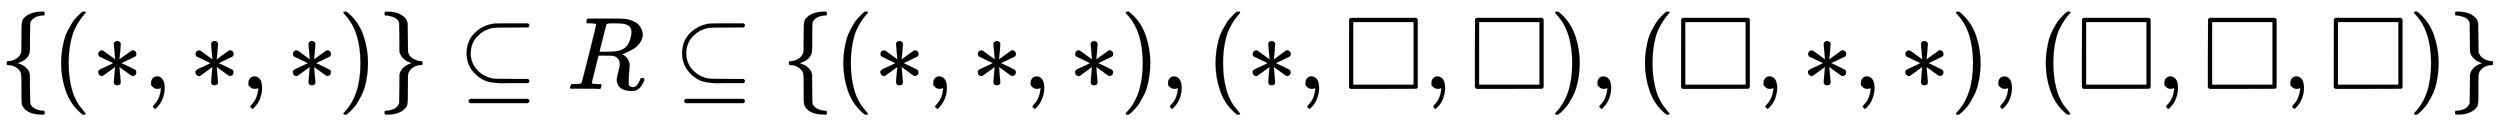
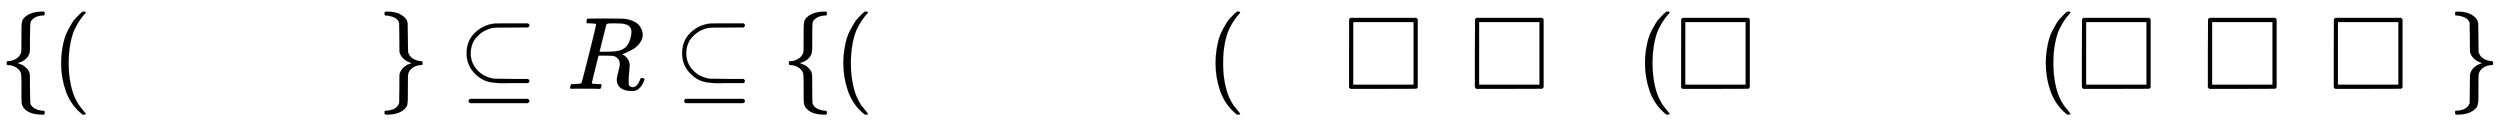
<svg xmlns="http://www.w3.org/2000/svg" xmlns:xlink="http://www.w3.org/1999/xlink" width="56.409ex" height="2.843ex" style="vertical-align: -0.838ex;" viewBox="0 -863.1 24287.3 1223.9" role="img" focusable="false" aria-labelledby="MathJax-SVG-1-Title">
  <title id="MathJax-SVG-1-Title">left brace left parenthesis asterisk comma asterisk comma asterisk right parenthesis right brace subset of or equal to upper R subset of or equal to StartSet left parenthesis asterisk comma asterisk comma asterisk right parenthesis comma left parenthesis asterisk comma white medium square comma white medium square right parenthesis comma left parenthesis white medium square comma asterisk comma asterisk right parenthesis comma left parenthesis white medium square comma white medium square comma white medium square right parenthesis EndSet</title>
  <defs aria-hidden="true">
    <path stroke-width="1" id="E1-MJMAIN-7B" d="M434 -231Q434 -244 428 -250H410Q281 -250 230 -184Q225 -177 222 -172T217 -161T213 -148T211 -133T210 -111T209 -84T209 -47T209 0Q209 21 209 53Q208 142 204 153Q203 154 203 155Q189 191 153 211T82 231Q71 231 68 234T65 250T68 266T82 269Q116 269 152 289T203 345Q208 356 208 377T209 529V579Q209 634 215 656T244 698Q270 724 324 740Q361 748 377 749Q379 749 390 749T408 750H428Q434 744 434 732Q434 719 431 716Q429 713 415 713Q362 710 332 689T296 647Q291 634 291 499V417Q291 370 288 353T271 314Q240 271 184 255L170 250L184 245Q202 239 220 230T262 196T290 137Q291 131 291 1Q291 -134 296 -147Q306 -174 339 -192T415 -213Q429 -213 431 -216Q434 -219 434 -231Z" />
    <path stroke-width="1" id="E1-MJMAIN-28" d="M94 250Q94 319 104 381T127 488T164 576T202 643T244 695T277 729T302 750H315H319Q333 750 333 741Q333 738 316 720T275 667T226 581T184 443T167 250T184 58T225 -81T274 -167T316 -220T333 -241Q333 -250 318 -250H315H302L274 -226Q180 -141 137 -14T94 250Z" />
-     <path stroke-width="1" id="E1-MJMAIN-2217" d="M229 286Q216 420 216 436Q216 454 240 464Q241 464 245 464T251 465Q263 464 273 456T283 436Q283 419 277 356T270 286L328 328Q384 369 389 372T399 375Q412 375 423 365T435 338Q435 325 425 315Q420 312 357 282T289 250L355 219L425 184Q434 175 434 161Q434 146 425 136T401 125Q393 125 383 131T328 171L270 213Q283 79 283 63Q283 53 276 44T250 35Q231 35 224 44T216 63Q216 80 222 143T229 213L171 171Q115 130 110 127Q106 124 100 124Q87 124 76 134T64 161Q64 166 64 169T67 175T72 181T81 188T94 195T113 204T138 215T170 230T210 250L74 315Q65 324 65 338Q65 353 74 363T98 374Q106 374 116 368T171 328L229 286Z" />
-     <path stroke-width="1" id="E1-MJMAIN-2C" d="M78 35T78 60T94 103T137 121Q165 121 187 96T210 8Q210 -27 201 -60T180 -117T154 -158T130 -185T117 -194Q113 -194 104 -185T95 -172Q95 -168 106 -156T131 -126T157 -76T173 -3V9L172 8Q170 7 167 6T161 3T152 1T140 0Q113 0 96 17Z" />
-     <path stroke-width="1" id="E1-MJMAIN-29" d="M60 749L64 750Q69 750 74 750H86L114 726Q208 641 251 514T294 250Q294 182 284 119T261 12T224 -76T186 -143T145 -194T113 -227T90 -246Q87 -249 86 -250H74Q66 -250 63 -250T58 -247T55 -238Q56 -237 66 -225Q221 -64 221 250T66 725Q56 737 55 738Q55 746 60 749Z" />
    <path stroke-width="1" id="E1-MJMAIN-7D" d="M65 731Q65 745 68 747T88 750Q171 750 216 725T279 670Q288 649 289 635T291 501Q292 362 293 357Q306 312 345 291T417 269Q428 269 431 266T434 250T431 234T417 231Q380 231 345 210T298 157Q293 143 292 121T291 -28V-79Q291 -134 285 -156T256 -198Q202 -250 89 -250Q71 -250 68 -247T65 -230Q65 -224 65 -223T66 -218T69 -214T77 -213Q91 -213 108 -210T146 -200T183 -177T207 -139Q208 -134 209 3L210 139Q223 196 280 230Q315 247 330 250Q305 257 280 270Q225 304 212 352L210 362L209 498Q208 635 207 640Q195 680 154 696T77 713Q68 713 67 716T65 731Z" />
    <path stroke-width="1" id="E1-MJMAIN-2286" d="M84 346Q84 468 166 546T360 635Q361 635 370 635T395 635T430 636T475 636T524 636H679Q694 628 694 616Q694 607 681 597L522 596H470H441Q366 596 338 592T266 568Q244 557 224 542T179 500T139 433T124 346V341Q124 253 185 185Q244 121 328 103Q348 98 366 98T522 96H681Q694 86 694 76Q694 64 679 56H526Q510 56 480 56T434 55Q350 55 289 71T172 141Q84 223 84 346ZM104 -131T104 -118T118 -98H679Q694 -106 694 -118T679 -138H118Q104 -131 104 -118Z" />
    <path stroke-width="1" id="E1-MJMATHI-52" d="M230 637Q203 637 198 638T193 649Q193 676 204 682Q206 683 378 683Q550 682 564 680Q620 672 658 652T712 606T733 563T739 529Q739 484 710 445T643 385T576 351T538 338L545 333Q612 295 612 223Q612 212 607 162T602 80V71Q602 53 603 43T614 25T640 16Q668 16 686 38T712 85Q717 99 720 102T735 105Q755 105 755 93Q755 75 731 36Q693 -21 641 -21H632Q571 -21 531 4T487 82Q487 109 502 166T517 239Q517 290 474 313Q459 320 449 321T378 323H309L277 193Q244 61 244 59Q244 55 245 54T252 50T269 48T302 46H333Q339 38 339 37T336 19Q332 6 326 0H311Q275 2 180 2Q146 2 117 2T71 2T50 1Q33 1 33 10Q33 12 36 24Q41 43 46 45Q50 46 61 46H67Q94 46 127 49Q141 52 146 61Q149 65 218 339T287 628Q287 635 230 637ZM630 554Q630 586 609 608T523 636Q521 636 500 636T462 637H440Q393 637 386 627Q385 624 352 494T319 361Q319 360 388 360Q466 361 492 367Q556 377 592 426Q608 449 619 486T630 554Z" />
    <path stroke-width="1" id="E1-MJAMS-25A1" d="M71 0Q59 4 55 16V346L56 676Q64 686 70 689H709Q719 681 722 674V15Q719 10 709 1L390 0H71ZM682 40V649H95V40H682Z" />
  </defs>
  <g stroke="currentColor" fill="currentColor" stroke-width="0" transform="matrix(1 0 0 -1 0 0)" aria-hidden="true">
    <use xlink:href="#E1-MJMAIN-7B" x="0" y="0" />
    <use xlink:href="#E1-MJMAIN-28" x="500" y="0" />
    <use xlink:href="#E1-MJMAIN-2217" x="890" y="0" />
    <use xlink:href="#E1-MJMAIN-2C" x="1390" y="0" />
    <use xlink:href="#E1-MJMAIN-2217" x="1835" y="0" />
    <use xlink:href="#E1-MJMAIN-2C" x="2336" y="0" />
    <use xlink:href="#E1-MJMAIN-2217" x="2781" y="0" />
    <use xlink:href="#E1-MJMAIN-29" x="3281" y="0" />
    <use xlink:href="#E1-MJMAIN-7D" x="3671" y="0" />
    <use xlink:href="#E1-MJMAIN-2286" x="4449" y="0" />
    <use xlink:href="#E1-MJMATHI-52" x="5505" y="0" />
    <use xlink:href="#E1-MJMAIN-2286" x="6543" y="0" />
    <use xlink:href="#E1-MJMAIN-7B" x="7599" y="0" />
    <use xlink:href="#E1-MJMAIN-28" x="8099" y="0" />
    <use xlink:href="#E1-MJMAIN-2217" x="8489" y="0" />
    <use xlink:href="#E1-MJMAIN-2C" x="8989" y="0" />
    <use xlink:href="#E1-MJMAIN-2217" x="9435" y="0" />
    <use xlink:href="#E1-MJMAIN-2C" x="9935" y="0" />
    <use xlink:href="#E1-MJMAIN-2217" x="10380" y="0" />
    <use xlink:href="#E1-MJMAIN-29" x="10881" y="0" />
    <use xlink:href="#E1-MJMAIN-2C" x="11270" y="0" />
    <use xlink:href="#E1-MJMAIN-28" x="11715" y="0" />
    <use xlink:href="#E1-MJMAIN-2217" x="12105" y="0" />
    <use xlink:href="#E1-MJMAIN-2C" x="12605" y="0" />
    <use xlink:href="#E1-MJAMS-25A1" x="13051" y="0" />
    <use xlink:href="#E1-MJMAIN-2C" x="13829" y="0" />
    <use xlink:href="#E1-MJAMS-25A1" x="14274" y="0" />
    <use xlink:href="#E1-MJMAIN-29" x="15053" y="0" />
    <use xlink:href="#E1-MJMAIN-2C" x="15442" y="0" />
    <use xlink:href="#E1-MJMAIN-28" x="15887" y="0" />
    <use xlink:href="#E1-MJAMS-25A1" x="16277" y="0" />
    <use xlink:href="#E1-MJMAIN-2C" x="17055" y="0" />
    <use xlink:href="#E1-MJMAIN-2217" x="17501" y="0" />
    <use xlink:href="#E1-MJMAIN-2C" x="18001" y="0" />
    <use xlink:href="#E1-MJMAIN-2217" x="18446" y="0" />
    <use xlink:href="#E1-MJMAIN-29" x="18947" y="0" />
    <use xlink:href="#E1-MJMAIN-2C" x="19336" y="0" />
    <use xlink:href="#E1-MJMAIN-28" x="19781" y="0" />
    <use xlink:href="#E1-MJAMS-25A1" x="20171" y="0" />
    <use xlink:href="#E1-MJMAIN-2C" x="20949" y="0" />
    <use xlink:href="#E1-MJAMS-25A1" x="21395" y="0" />
    <use xlink:href="#E1-MJMAIN-2C" x="22173" y="0" />
    <use xlink:href="#E1-MJAMS-25A1" x="22618" y="0" />
    <use xlink:href="#E1-MJMAIN-29" x="23397" y="0" />
    <use xlink:href="#E1-MJMAIN-7D" x="23786" y="0" />
  </g>
</svg>